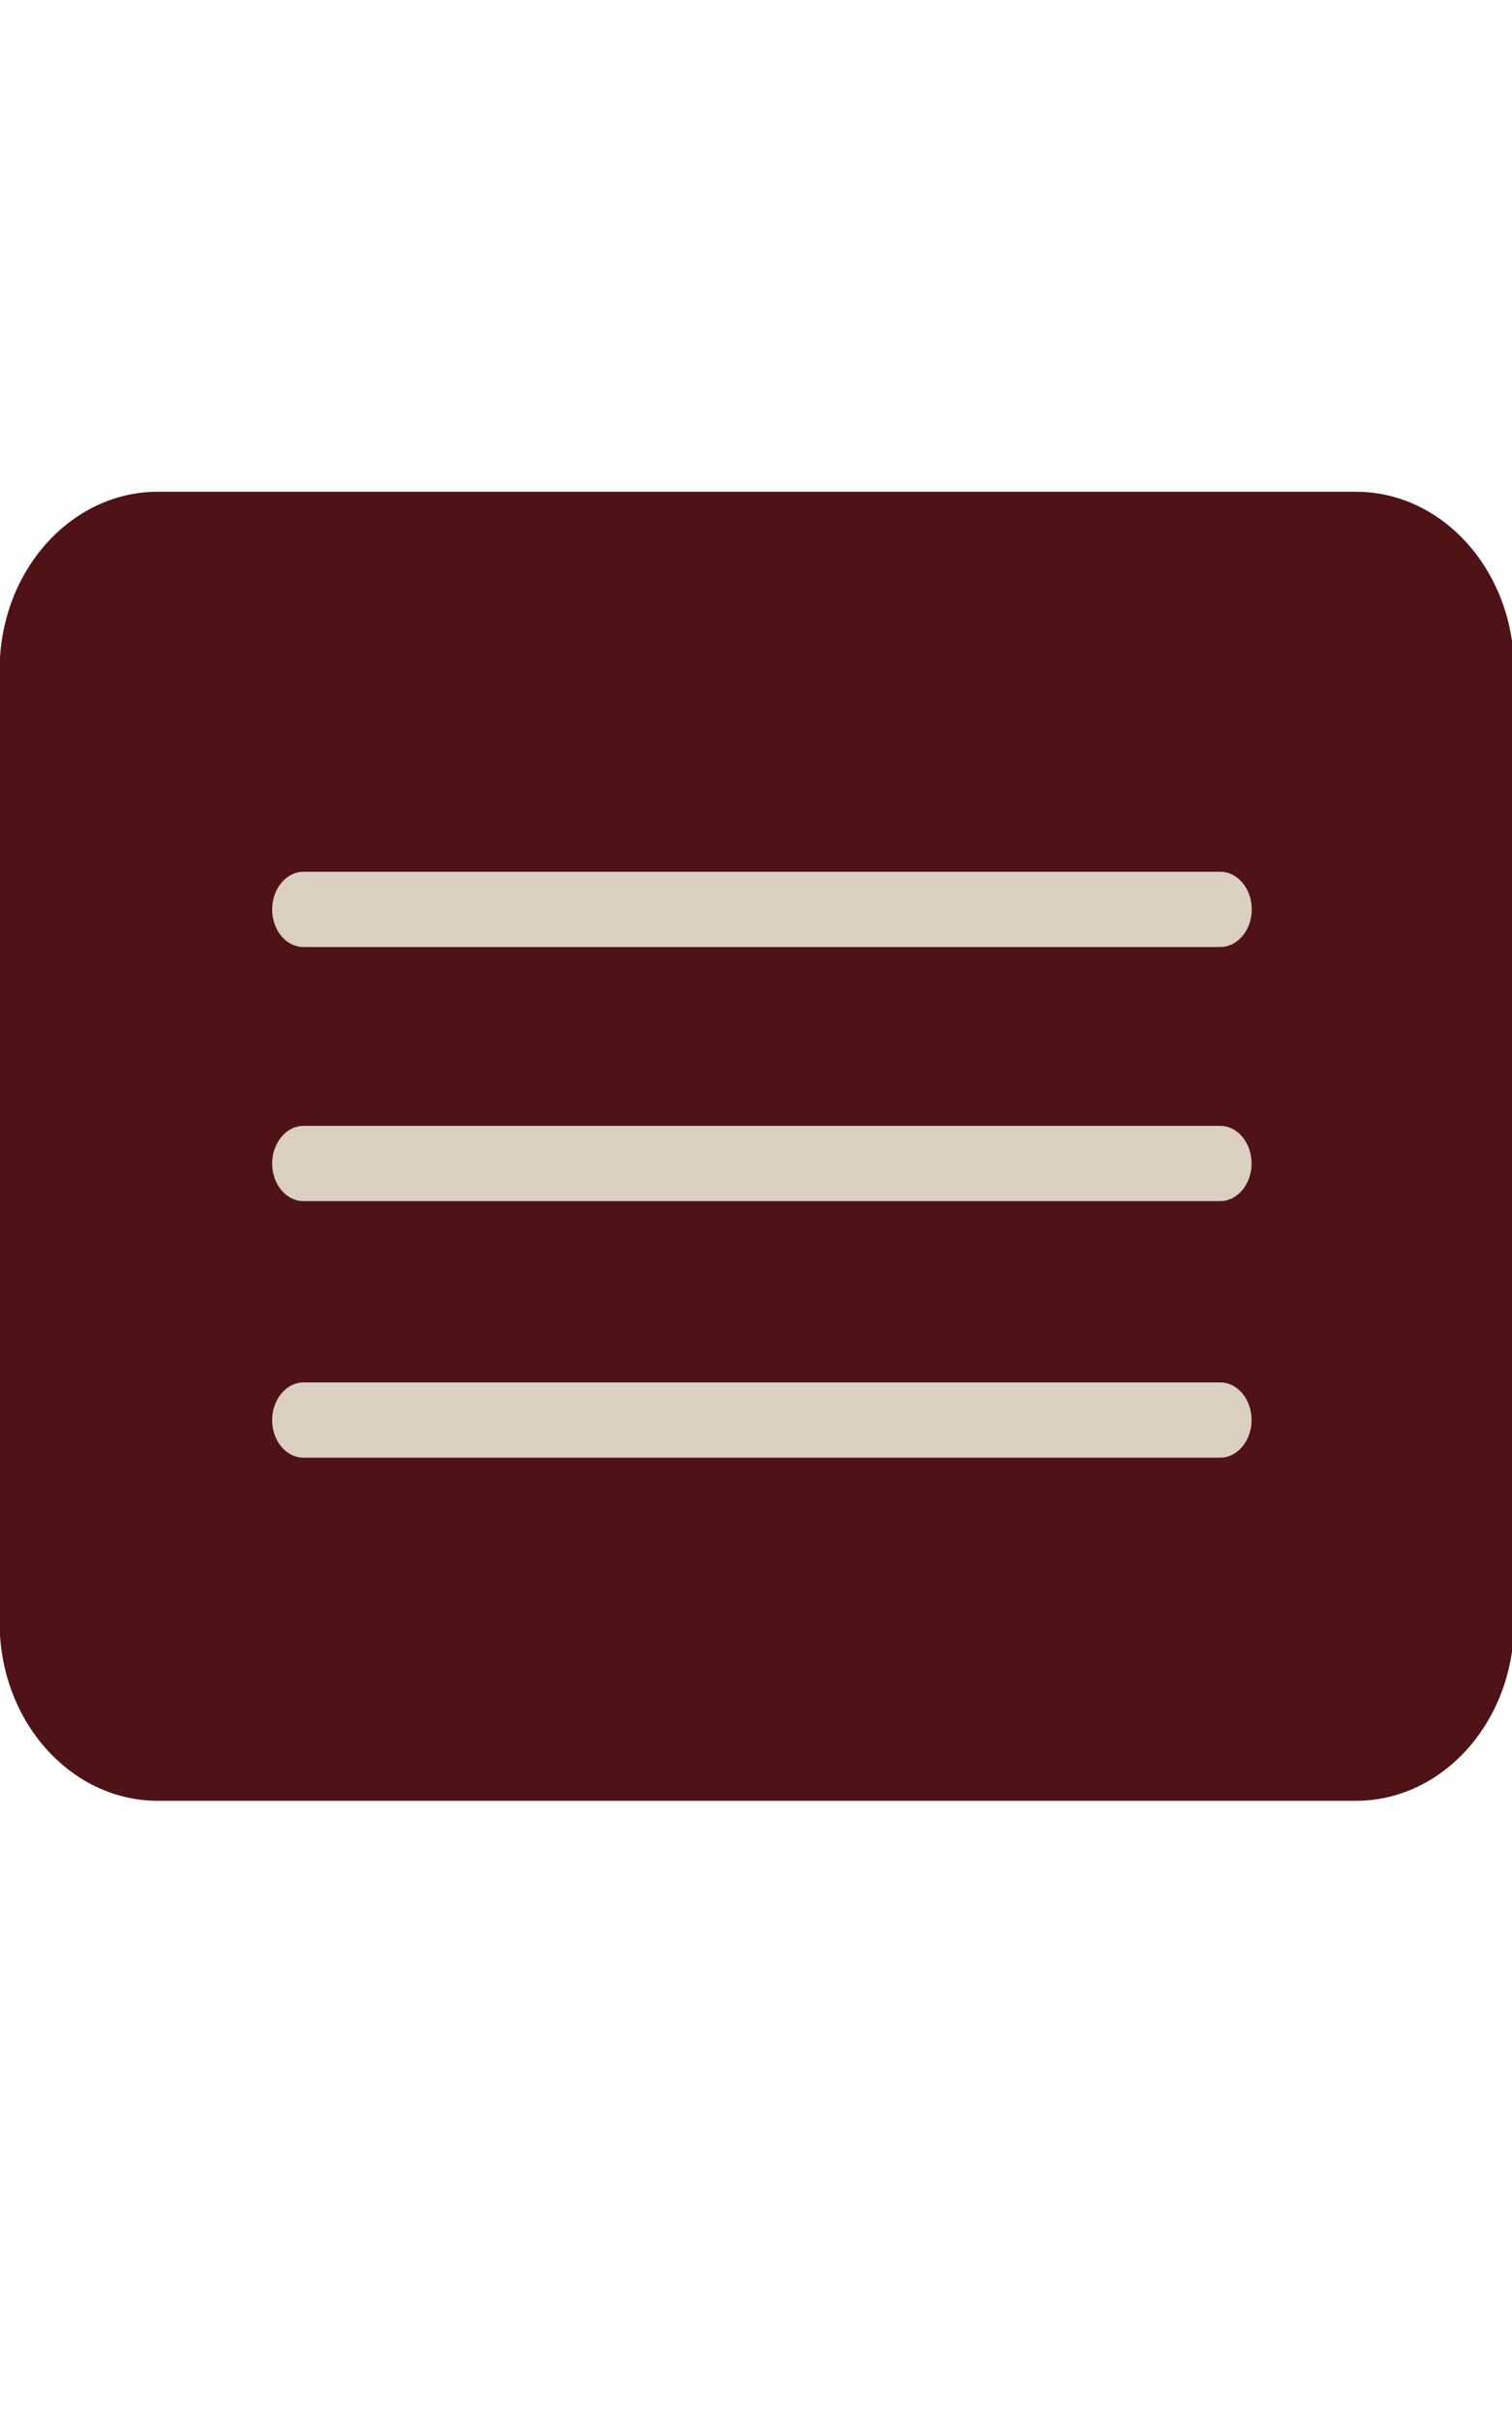
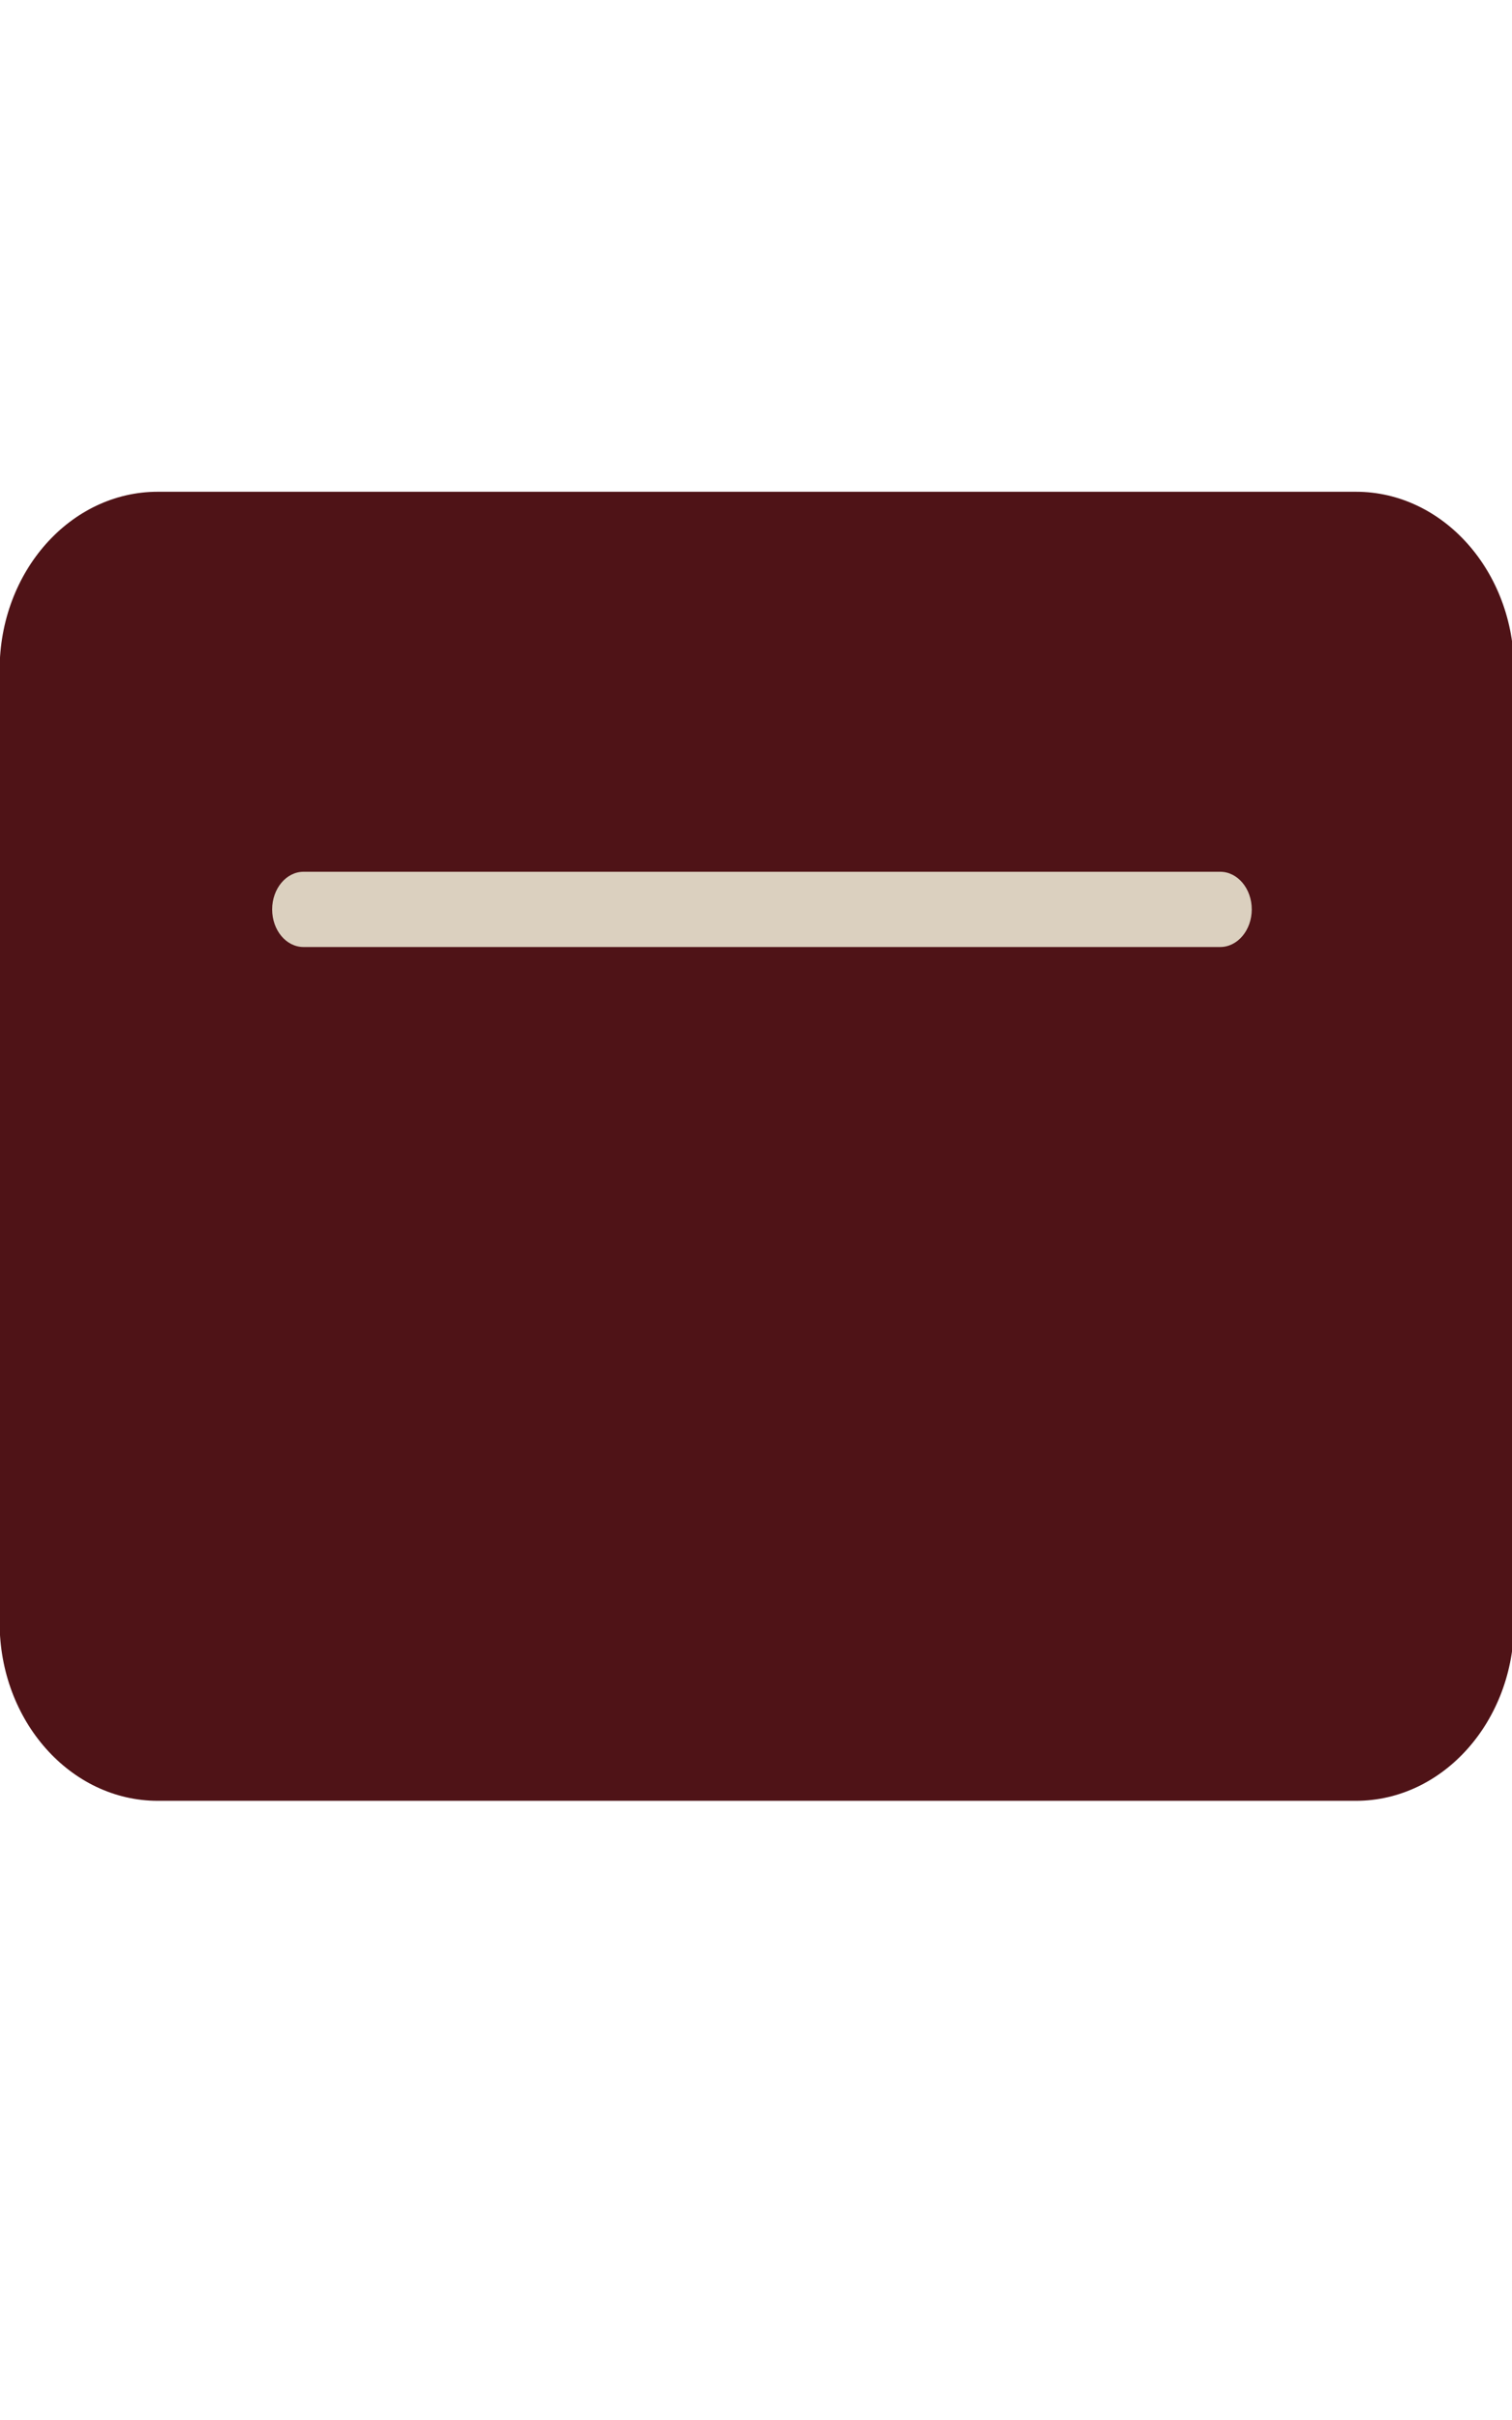
<svg xmlns="http://www.w3.org/2000/svg" version="1.1" id="Layer_1" x="0px" y="0px" viewBox="0 0 800 1280" style="enable-background:new 0 0 800 1280;" xml:space="preserve">
  <style type="text/css">
	.st0{fill:#4F1317;}
	.st1{fill:#DBD0BF;}
</style>
  <path class="st0" d="M83.5,260.1h633.9c46.2,0,83.7,42.2,83.7,94.2v504c0,52-37.5,94.2-83.7,94.2H83.5c-46.2,0-83.7-42.2-83.7-94.2  v-504C-0.2,302.3,37.3,260.1,83.5,260.1z" />
  <path class="st1" d="M160.6,461.1h485c9.2,0,16.7,8.9,16.7,19.9l0,0c0,11-7.5,19.9-16.7,19.9h-485c-9.2,0-16.6-8.9-16.6-19.9l0,0  C144,470,151.5,461.1,160.6,461.1z" />
-   <path class="st1" d="M160.6,595.5h485c9.2,0,16.6,8.9,16.6,19.9l0,0c0,11-7.5,19.9-16.6,19.9h-485c-9.2,0-16.6-8.9-16.6-19.9l0,0  C144,604.5,151.5,595.5,160.6,595.5z" />
-   <path class="st1" d="M160.6,731.2h485c9.2,0,16.6,8.9,16.6,19.9l0,0c0,11-7.5,19.9-16.6,19.9h-485c-9.2,0-16.6-8.9-16.6-19.9l0,0  C144,740.2,151.5,731.2,160.6,731.2z" />
</svg>